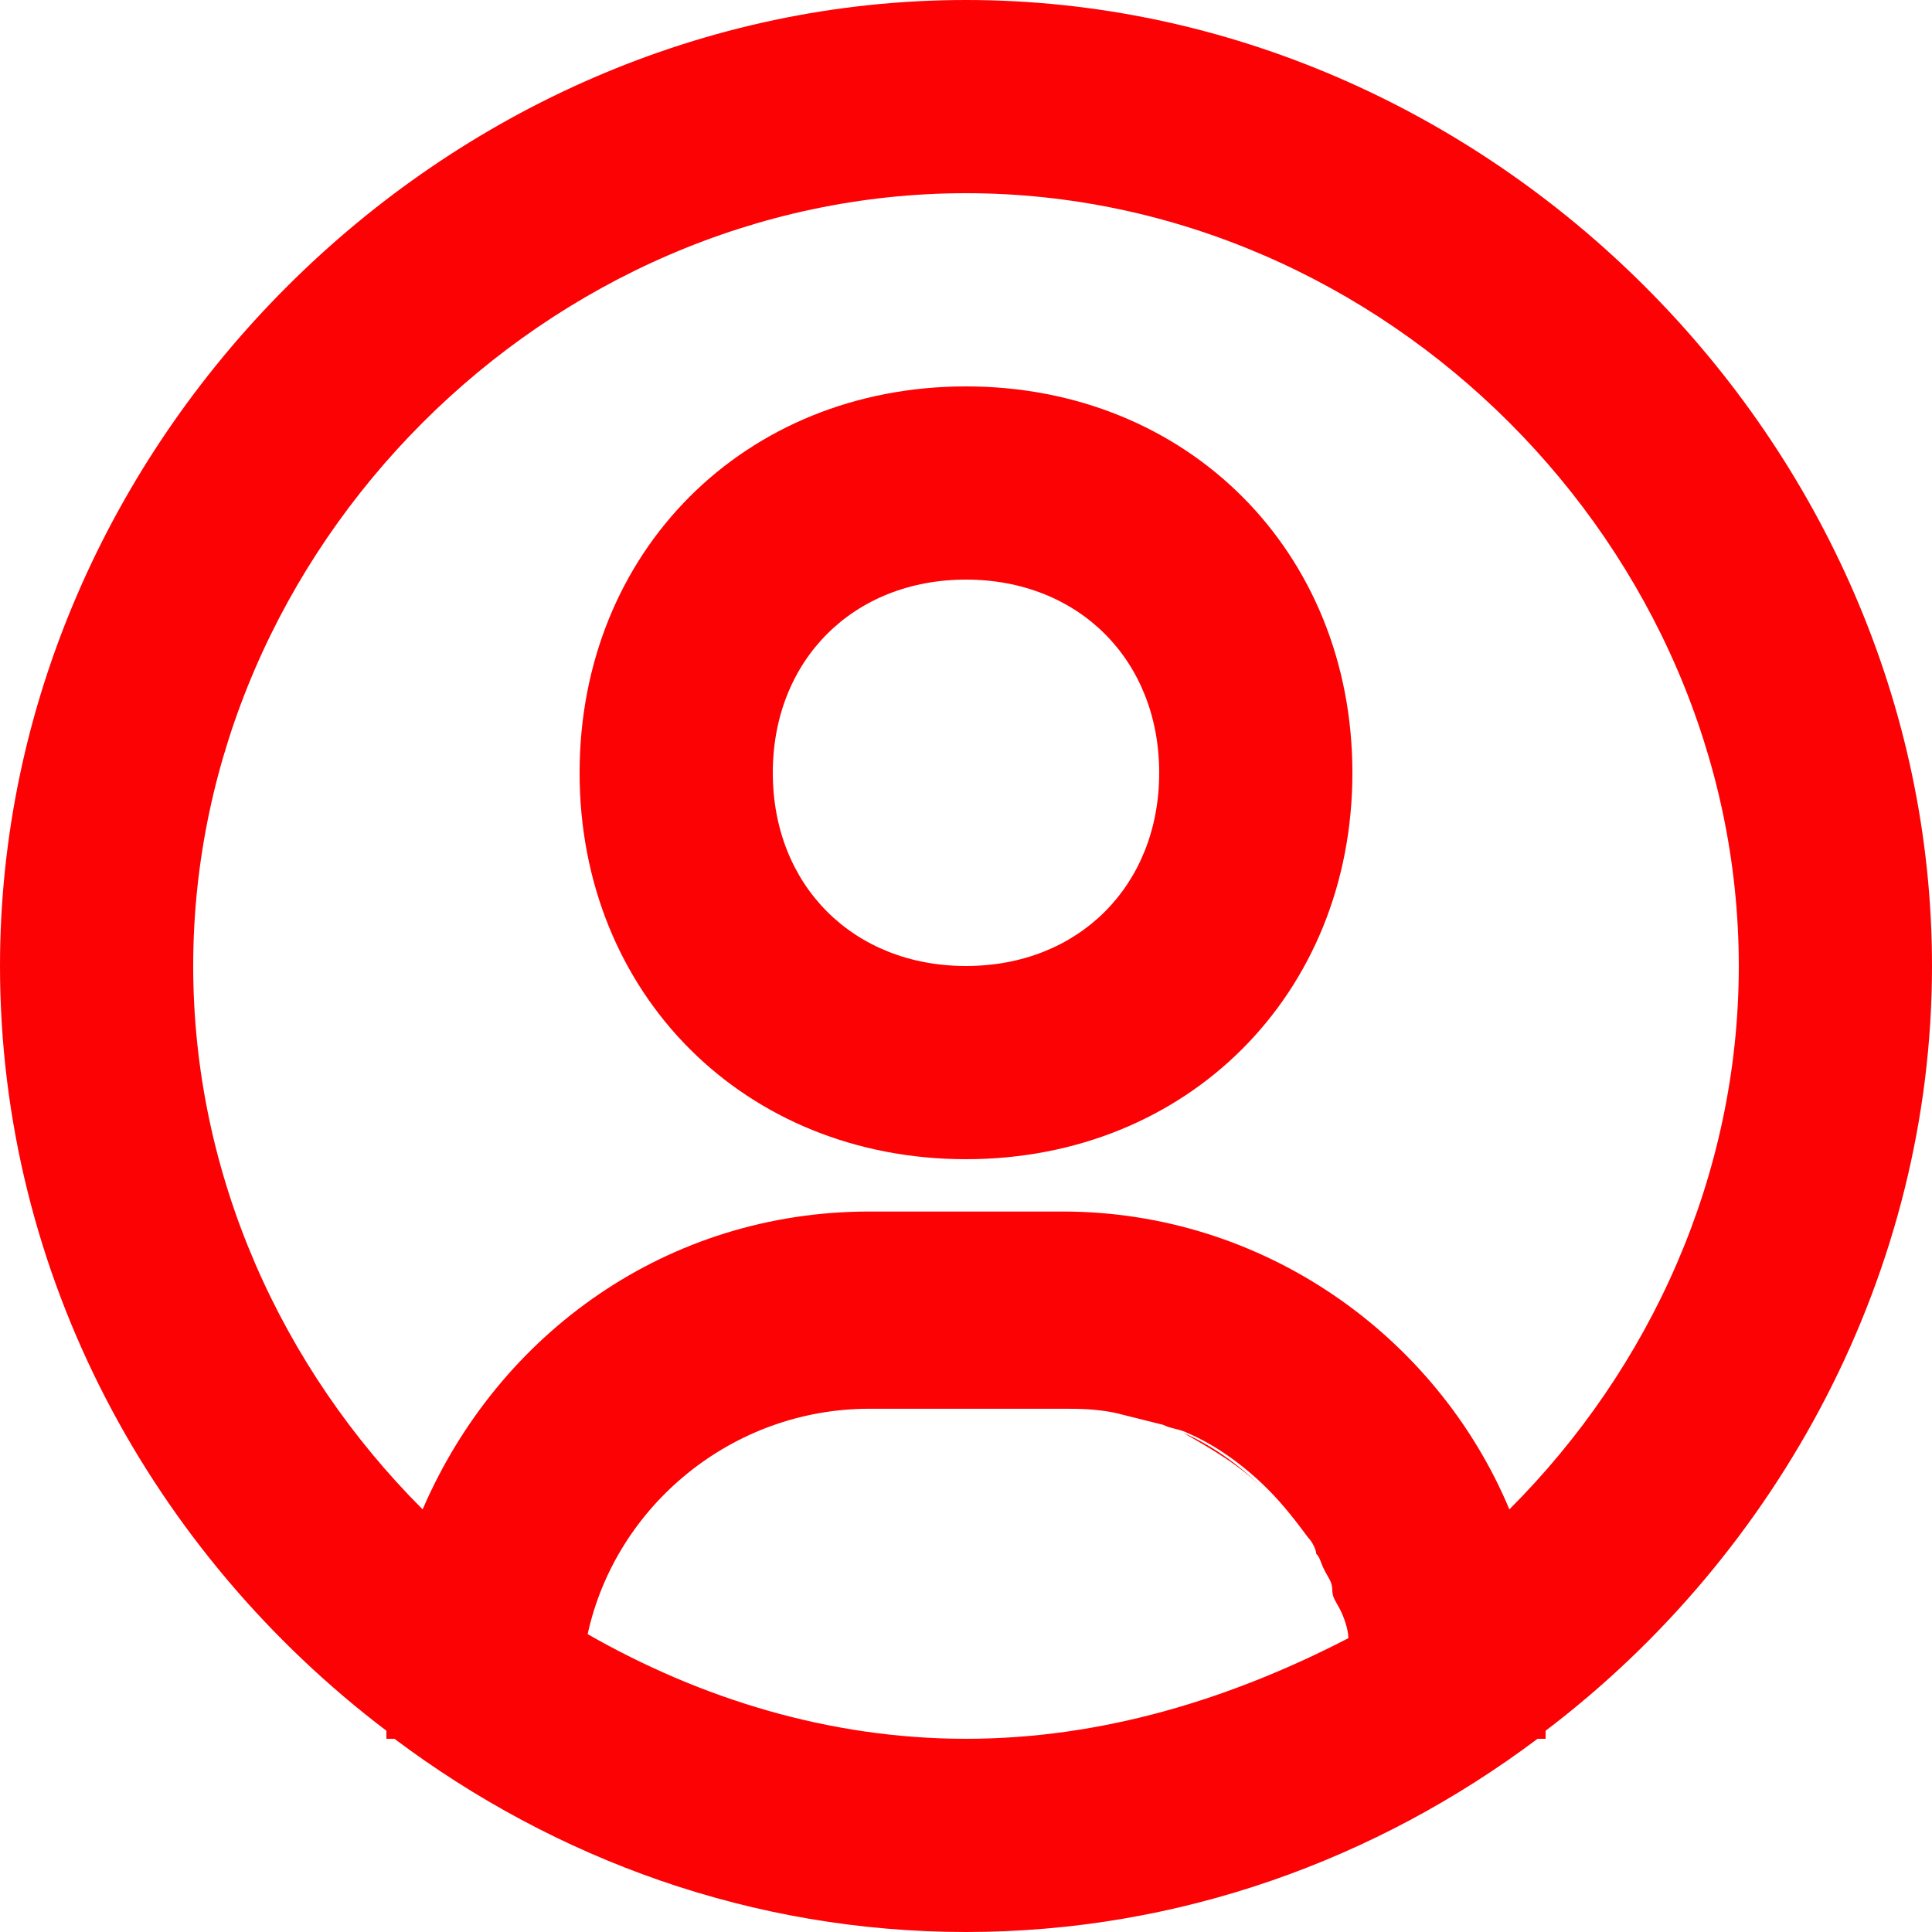
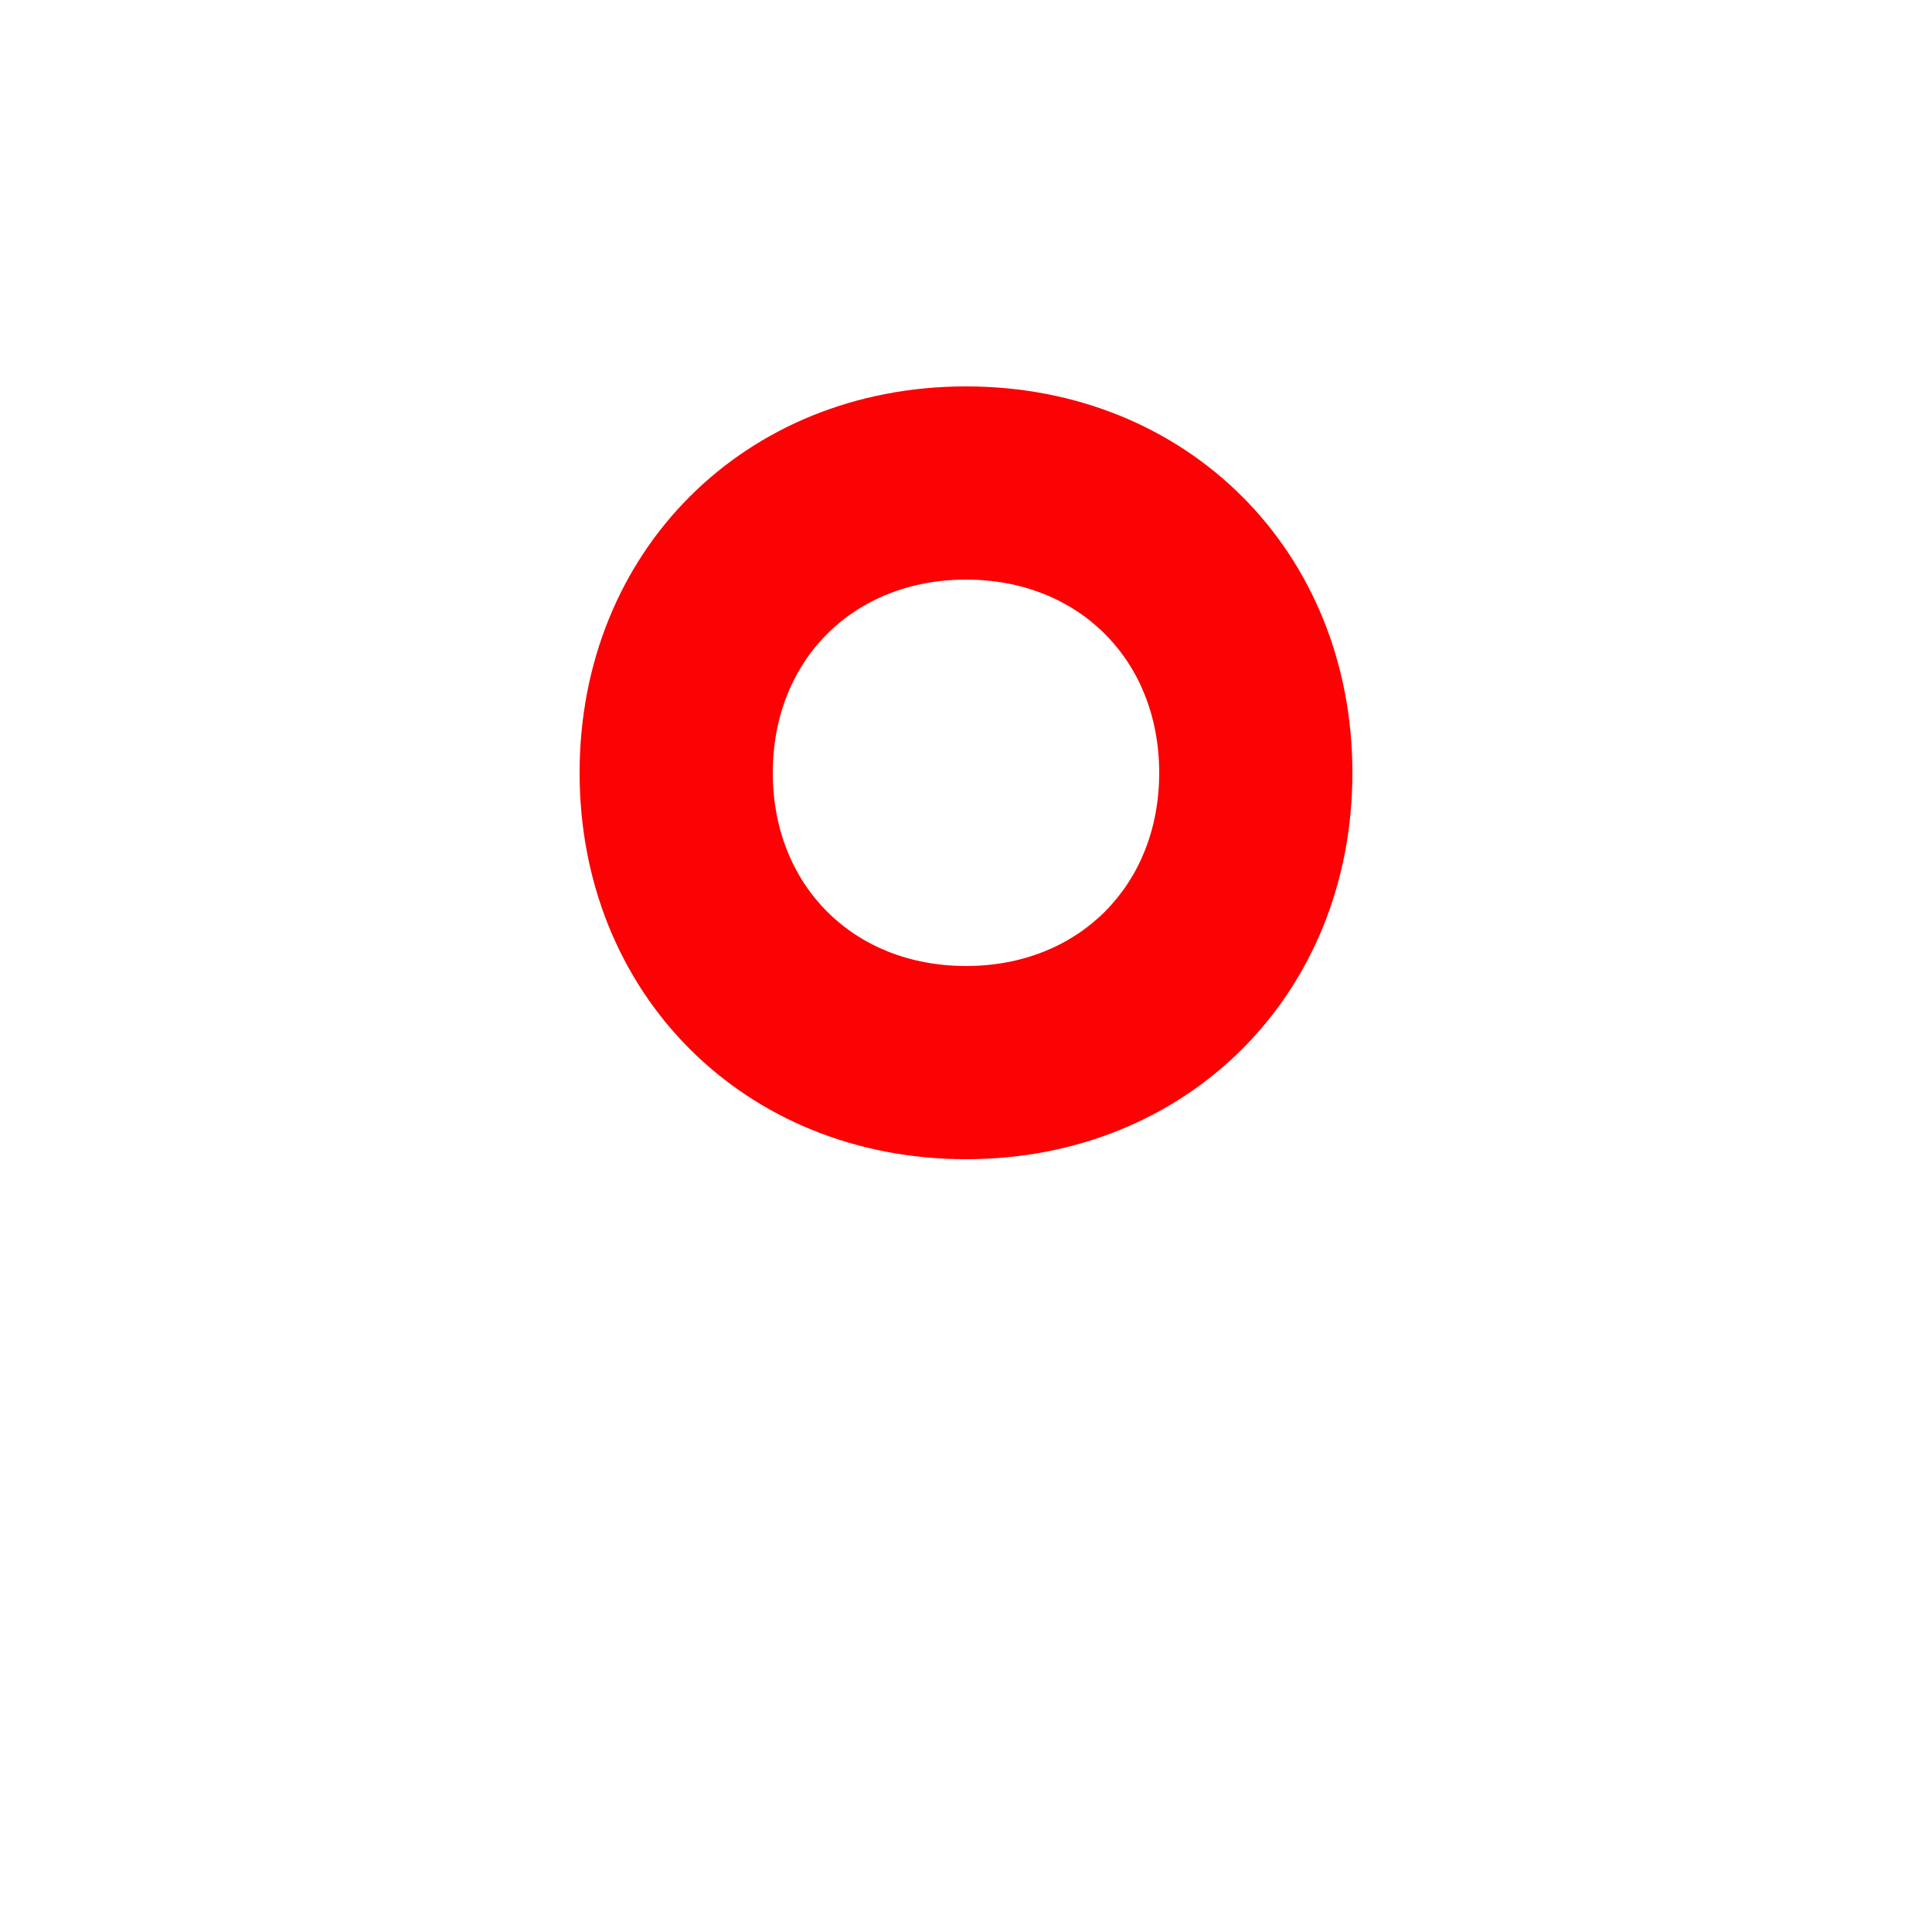
<svg xmlns="http://www.w3.org/2000/svg" version="1.1" id="Слой_1" x="0px" y="0px" viewBox="0 0 48 48" style="enable-background:new 0 0 48 48;" xml:space="preserve">
  <style type="text/css">
	.st0{fill:#FC0204;}
</style>
  <g>
    <title>Icon (3)</title>
-     <path class="st0" d="M29.4,35.6c0.7,0.3,1.4,0.8,2,1.4C30.8,36.4,30.1,36,29.4,35.6z" />
-     <path class="st0" d="M24,0C11,0,0,11,0,24c0,7.7,3.8,14.6,9.6,19v0.2h0.2c4,3,8.9,4.8,14.2,4.8s10.2-1.8,14.2-4.8h0.2V43   c5.8-4.4,9.6-11.4,9.6-19C48,11,37,0,24,0z M24,43.2c-3.4,0-6.6-1-9.4-2.6c0.7-3.2,3.6-5.6,7-5.6h4.8c0.4,0,0.8,0,1.3,0.1   c0.4,0.1,0.8,0.2,1.2,0.3c0.2,0.1,0.4,0.1,0.6,0.2c0.7,0.3,1.4,0.8,2,1.4c0.4,0.4,0.7,0.8,1,1.2c0.1,0.1,0.2,0.3,0.2,0.4   c0.1,0.1,0.1,0.2,0.2,0.4c0.1,0.2,0.2,0.3,0.2,0.5s0.1,0.3,0.2,0.5c0.1,0.2,0.2,0.5,0.2,0.7C30.6,42.2,27.4,43.2,24,43.2z    M37.5,37.5c-1.8-4.3-6.1-7.4-11.1-7.4h-4.8c-5,0-9.2,3-11.1,7.4C7,34,4.8,29.2,4.8,24C4.8,13.6,13.6,4.8,24,4.8S43.2,13.6,43.2,24   C43.2,29.2,41,34,37.5,37.5z" />
    <path class="st0" d="M24,9.6c-5.5,0-9.6,4.1-9.6,9.6c0,5.5,4.1,9.6,9.6,9.6c5.5,0,9.6-4.1,9.6-9.6C33.6,13.7,29.5,9.6,24,9.6z    M24,24c-2.8,0-4.8-2-4.8-4.8c0-2.8,2-4.8,4.8-4.8c2.8,0,4.8,2,4.8,4.8C28.8,22,26.8,24,24,24z" />
  </g>
</svg>